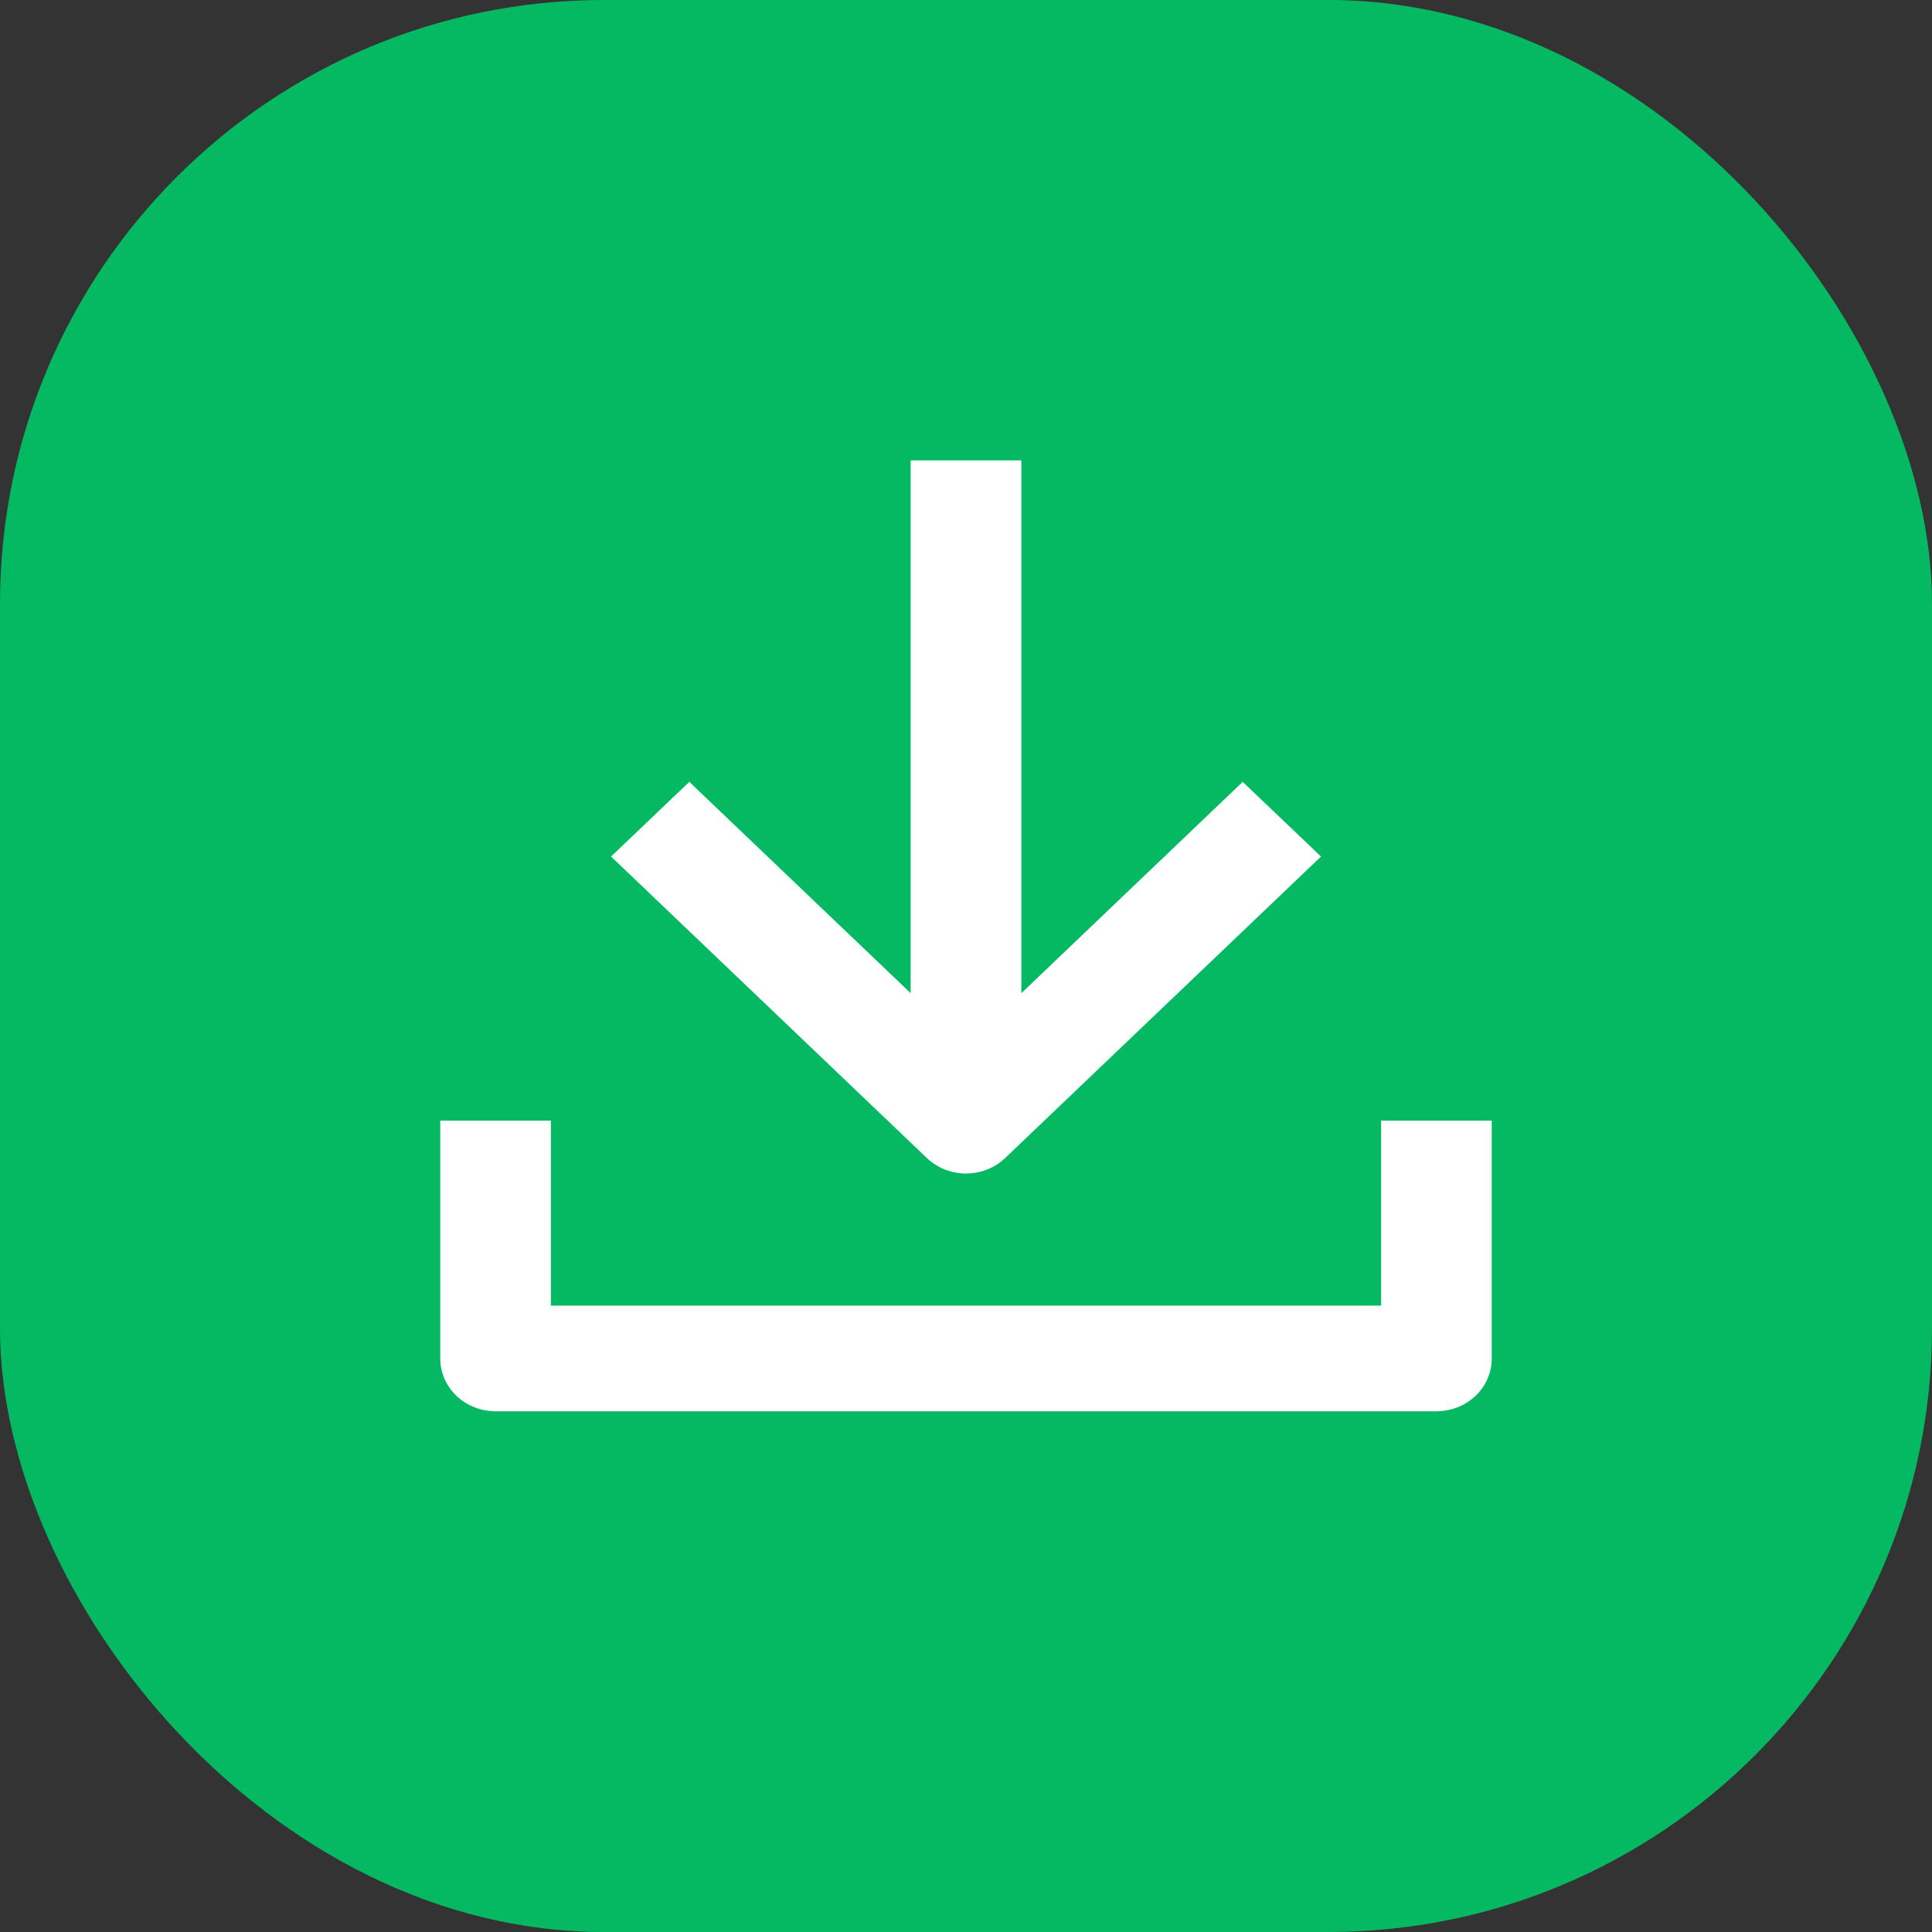
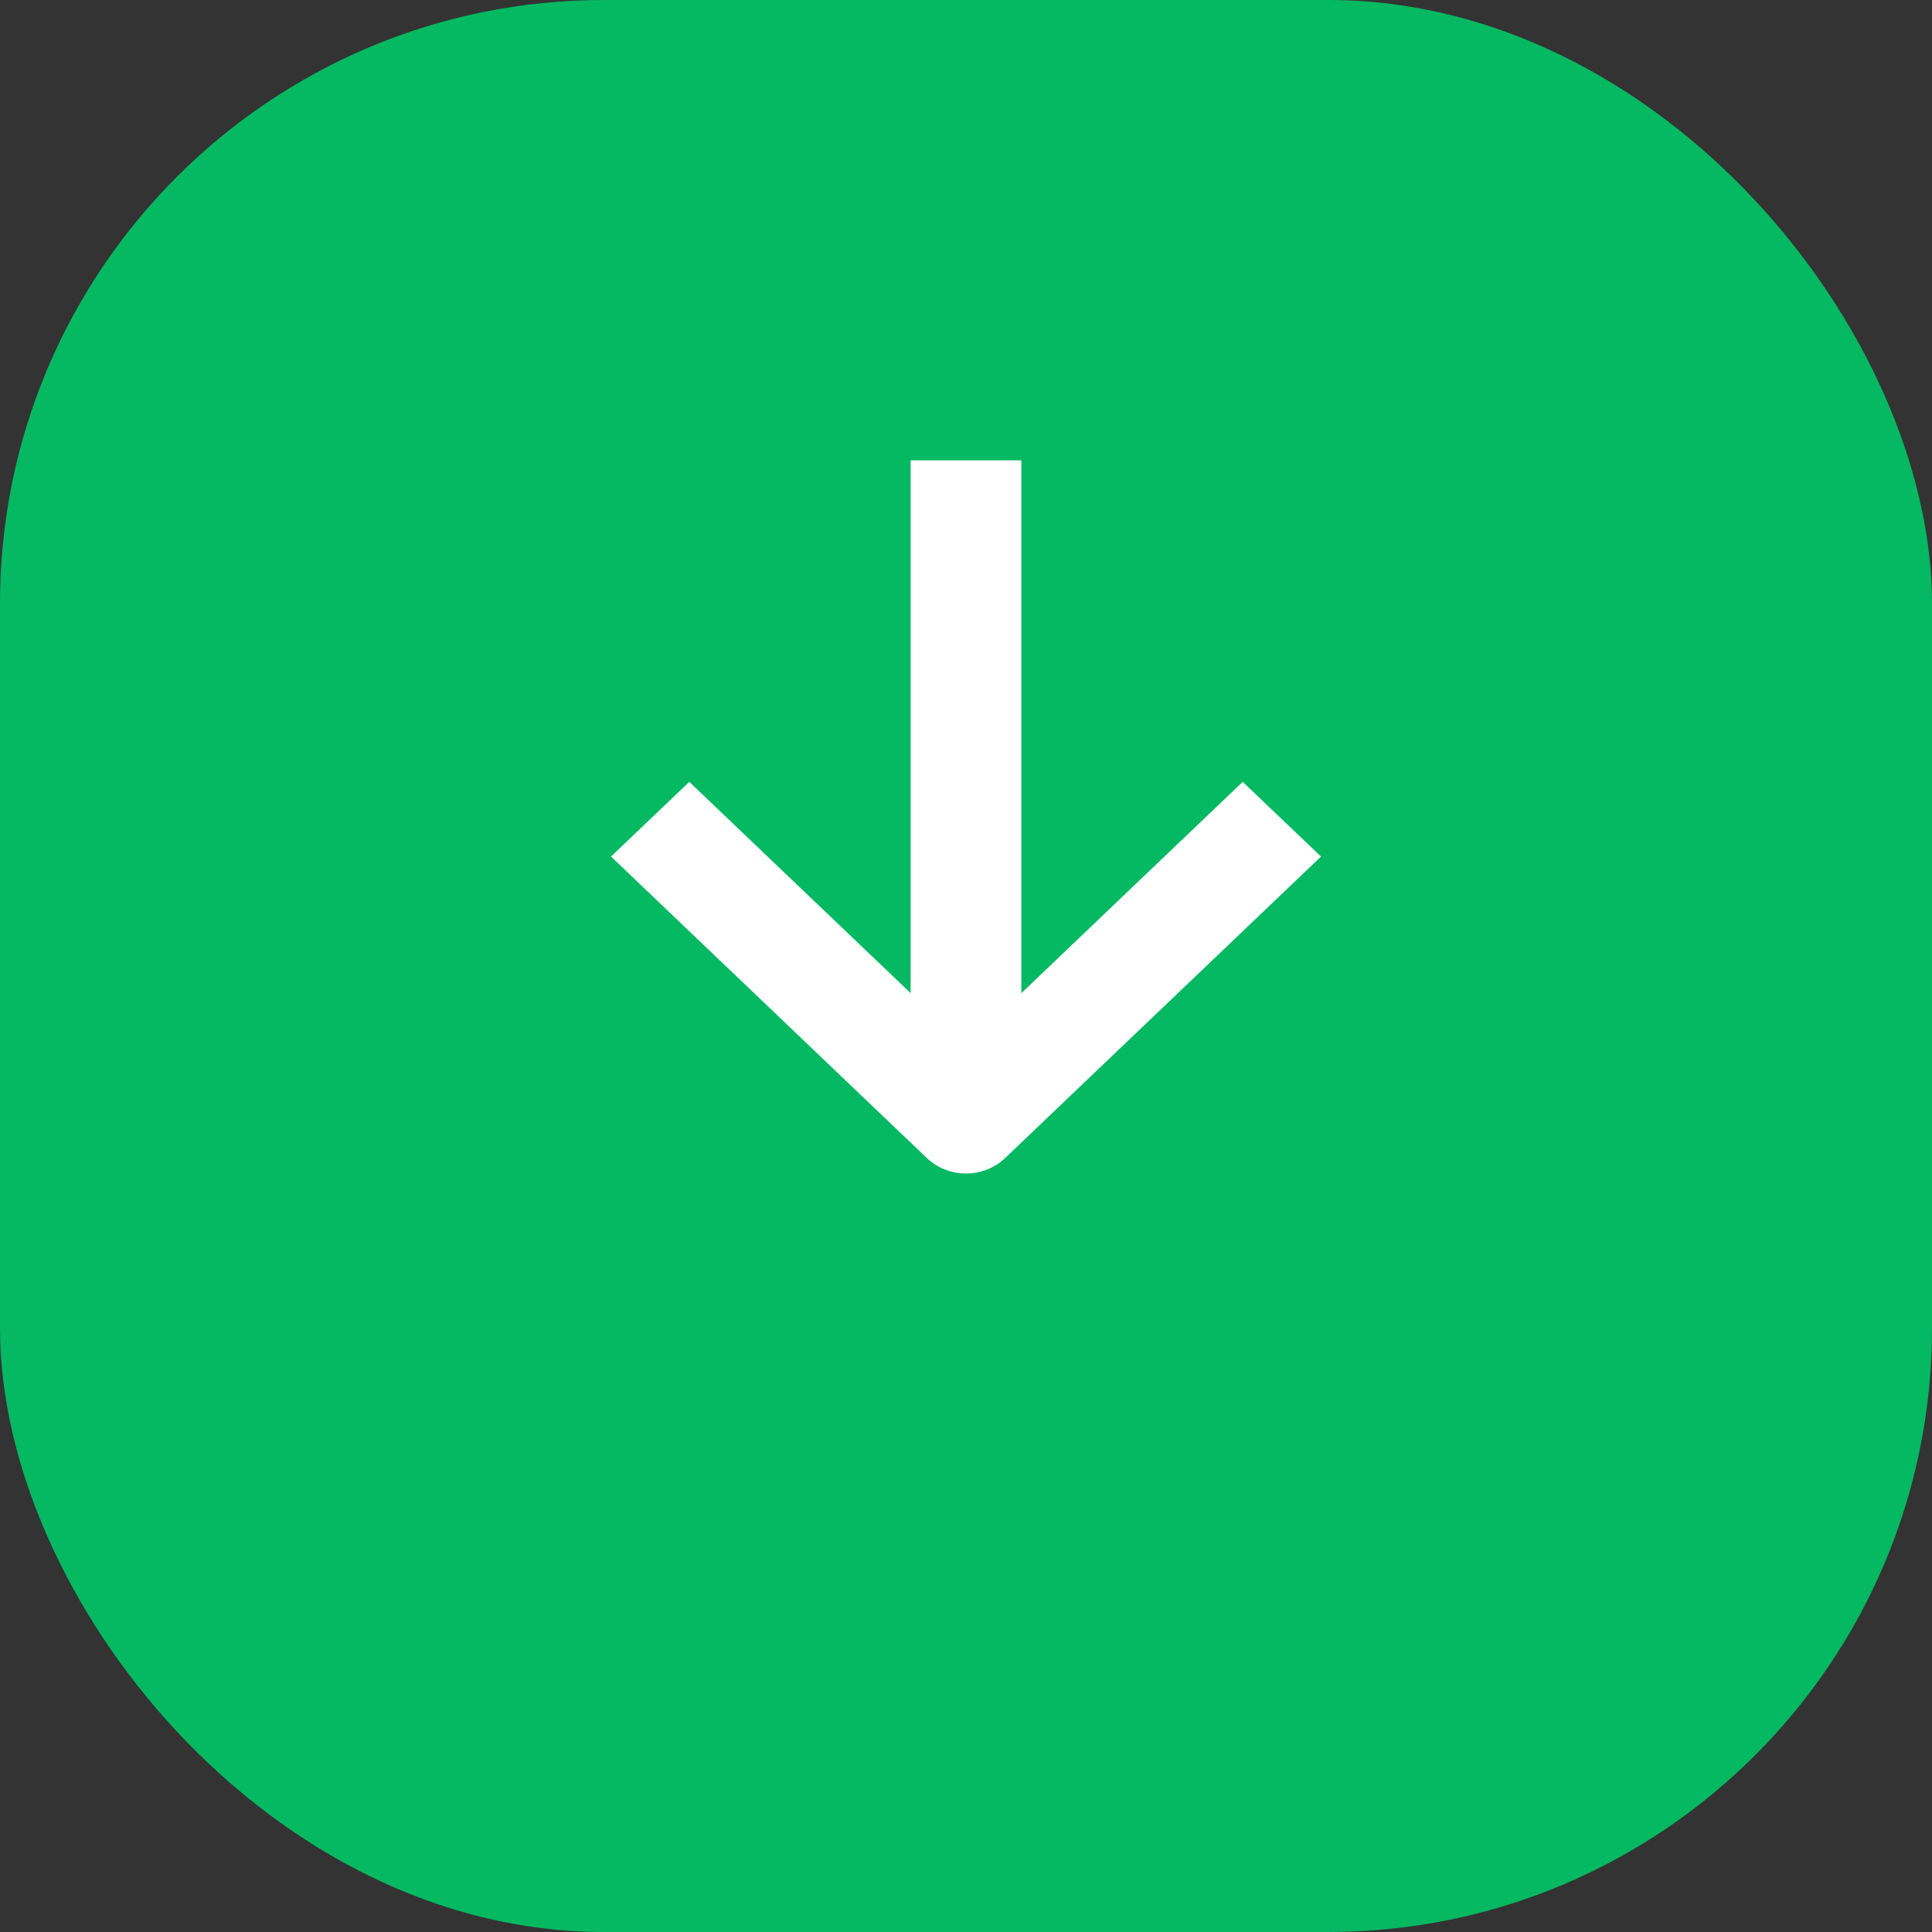
<svg xmlns="http://www.w3.org/2000/svg" width="32" height="32" viewBox="0 0 32 32" fill="none">
  <rect x="0" y="0" width="32" height="32" fill="#333333" stroke="none" />
  <rect width="32" height="32" rx="10" fill="#04B962" />
  <path d="M10.121 14.187L15.352 19.181C15.524 19.345 15.757 19.437 16 19.437C16.243 19.437 16.476 19.345 16.648 19.181L21.88 14.187L20.583 12.95L16 17.325L11.417 12.95L10.121 14.187Z" fill="white" />
  <path d="M15.083 18.562V7.625H16.917V18.562H15.083Z" fill="white" />
-   <path d="M9.125 18.562V21.625H22.875V18.562H24.708V22.5C24.708 22.732 24.612 22.955 24.44 23.119C24.268 23.283 24.035 23.375 23.792 23.375H8.208C7.965 23.375 7.732 23.283 7.56 23.119C7.388 22.955 7.292 22.732 7.292 22.5V18.562H9.125Z" fill="white" />
</svg>